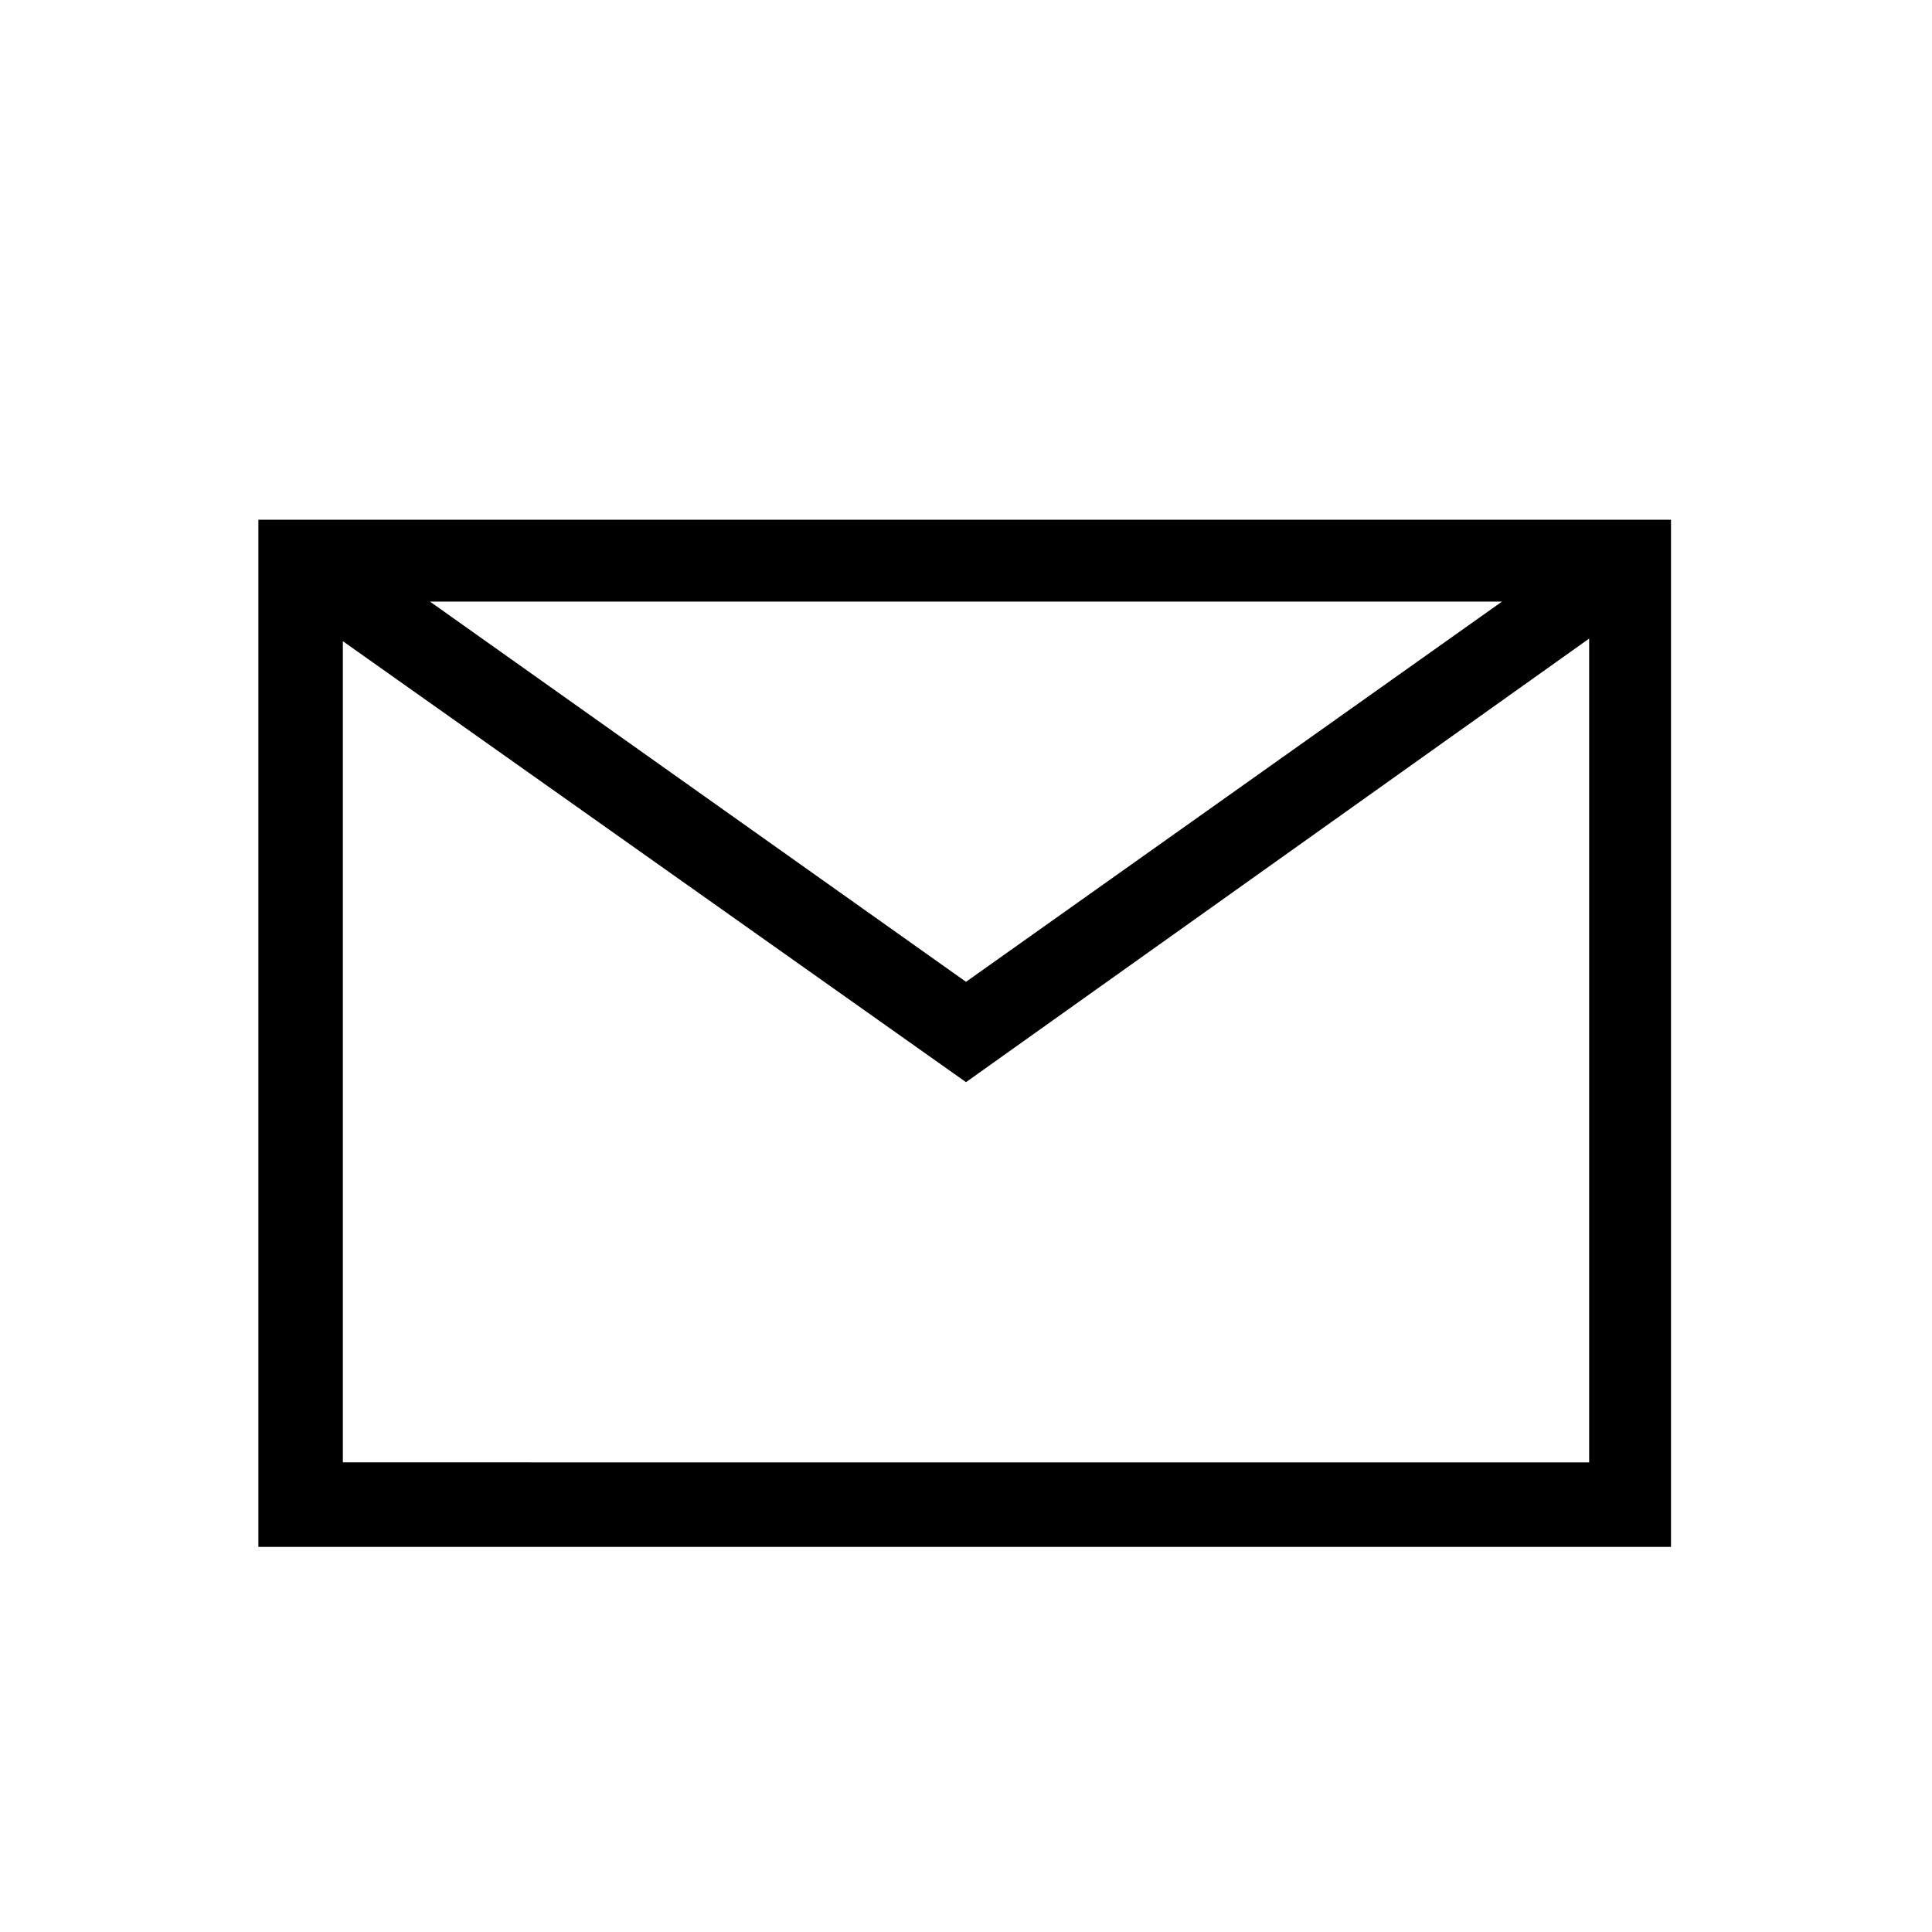
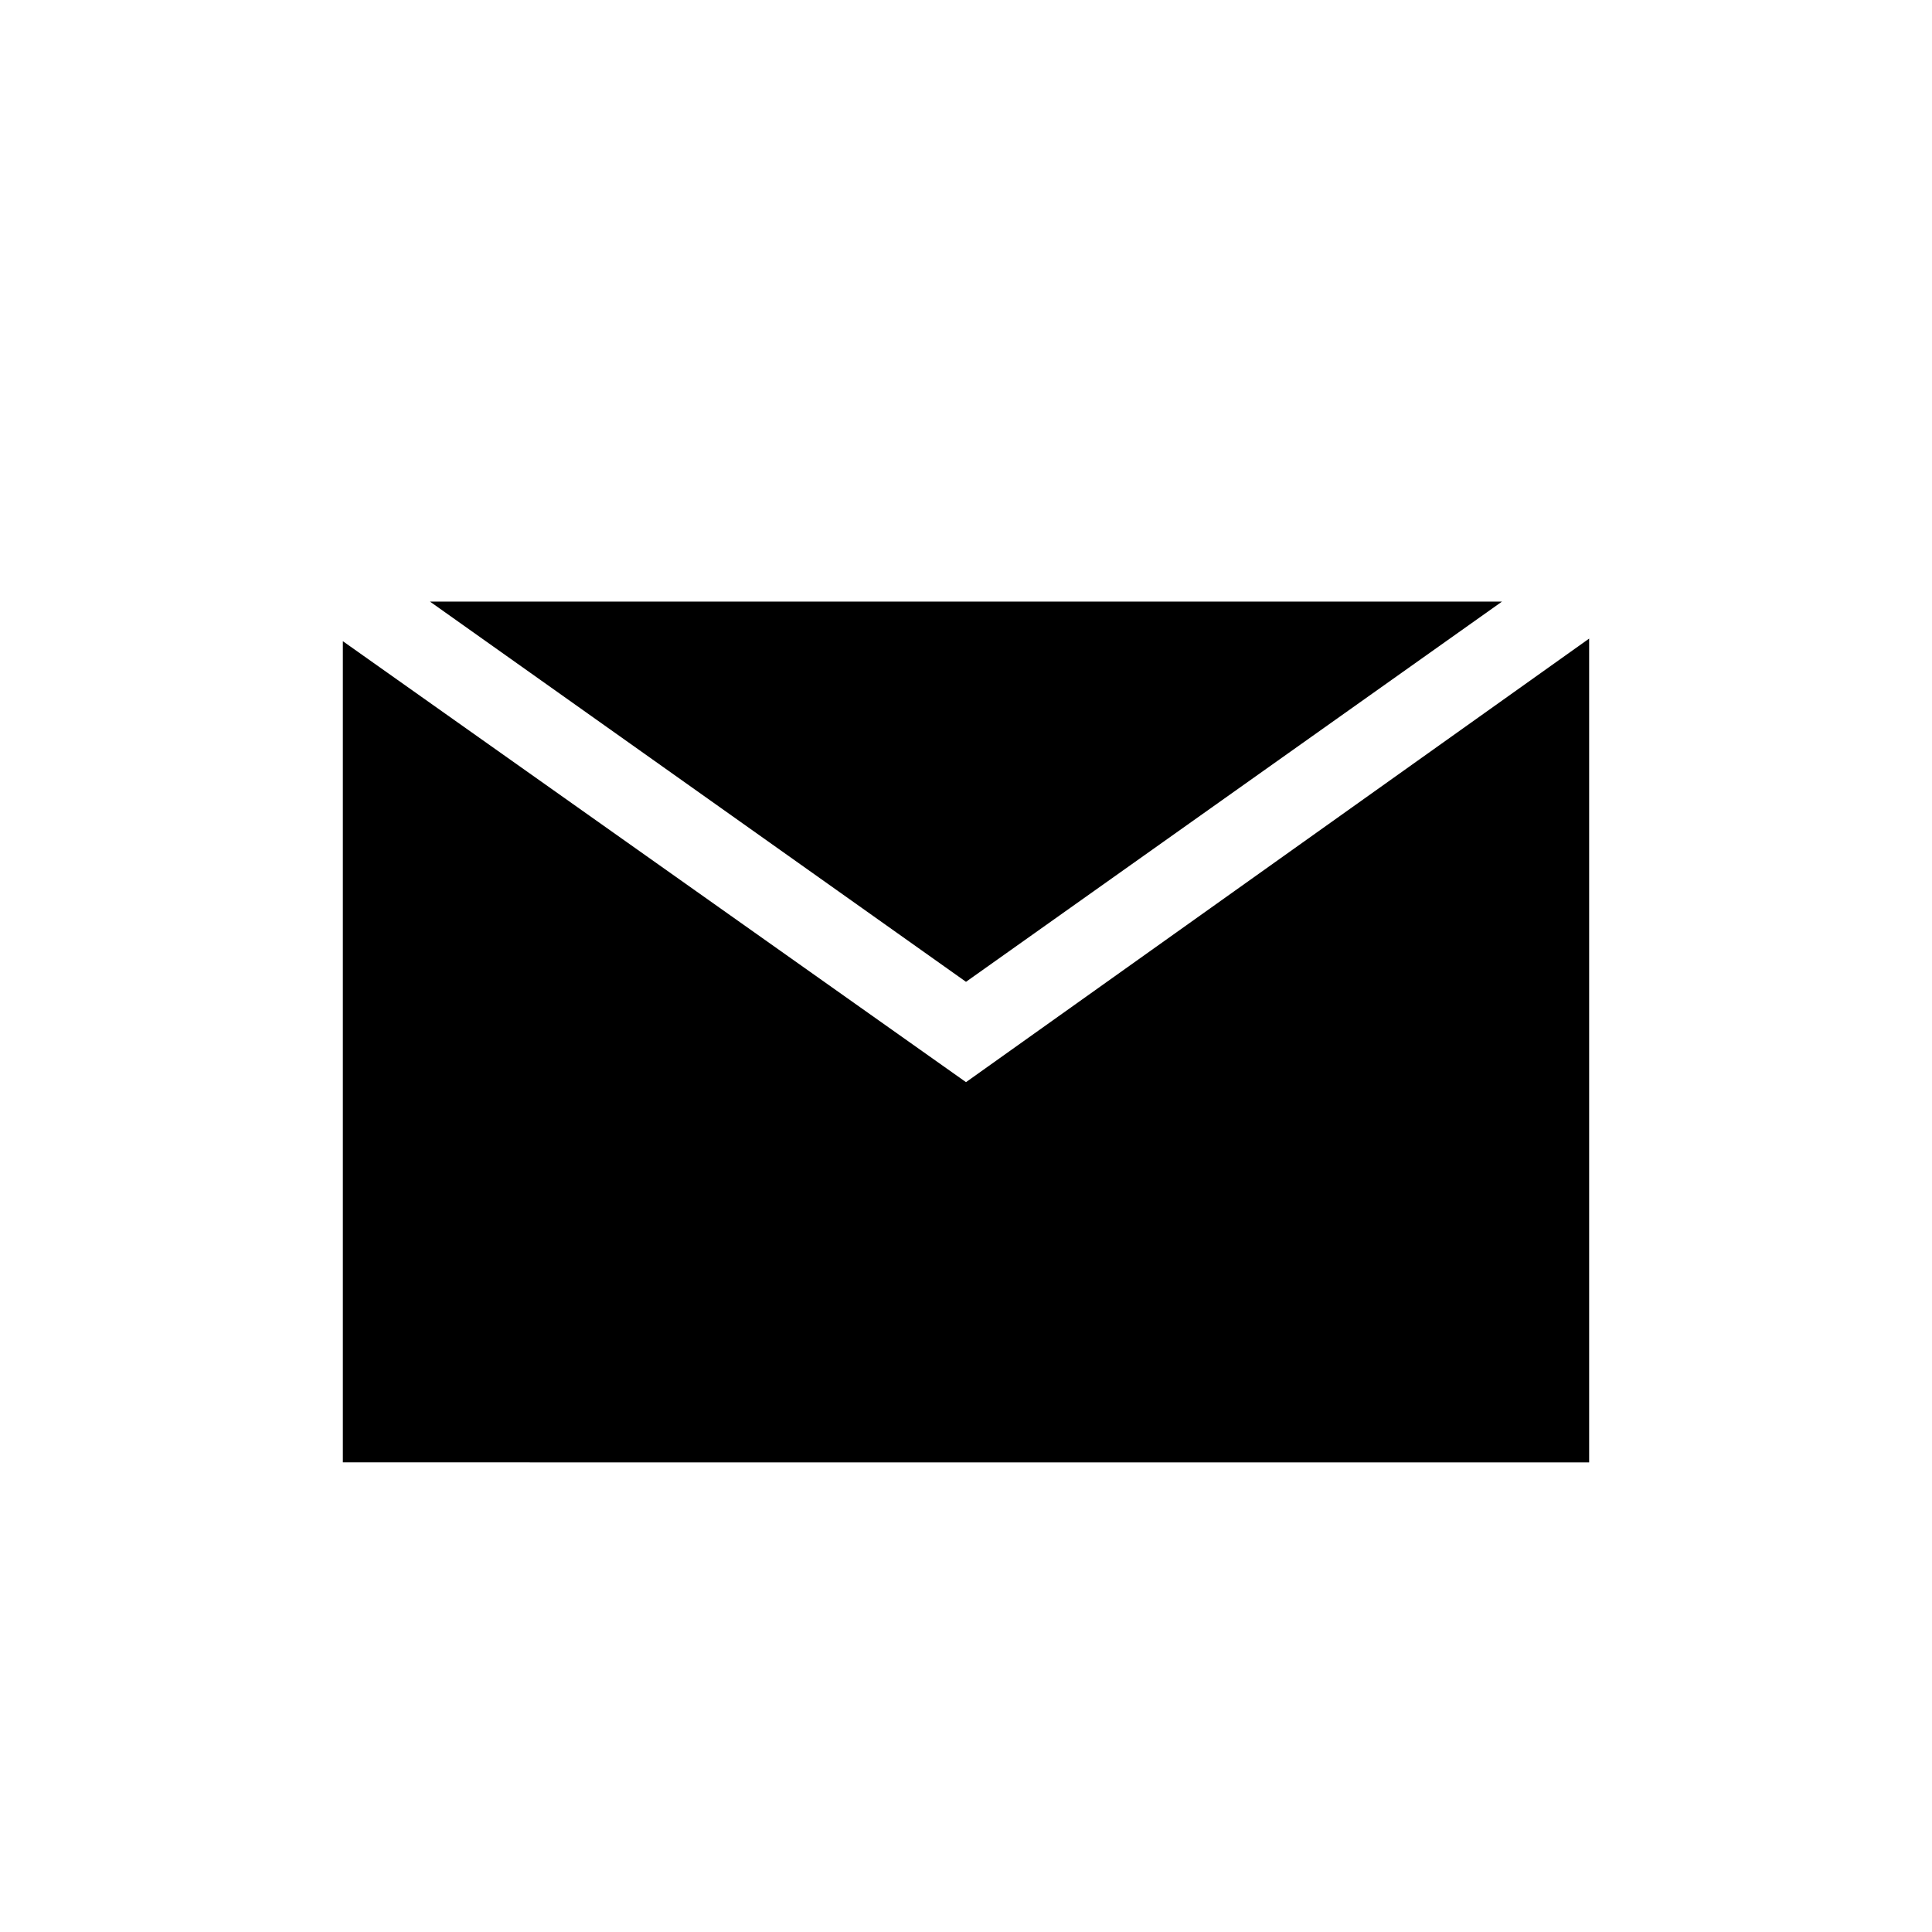
<svg xmlns="http://www.w3.org/2000/svg" fill="#000000" width="800px" height="800px" version="1.1" viewBox="144 144 512 512">
-   <path d="m212.47 281.74v272.2h374.36v-272.2zm329.57 21.691-142.04 100.76-142.05-100.76zm-307.18 228.11v-217.62l165.14 116.86 165.14-117.55v218.32z" />
+   <path d="m212.47 281.74v272.2v-272.2zm329.57 21.691-142.04 100.76-142.05-100.76zm-307.18 228.11v-217.62l165.14 116.86 165.14-117.55v218.32z" />
</svg>